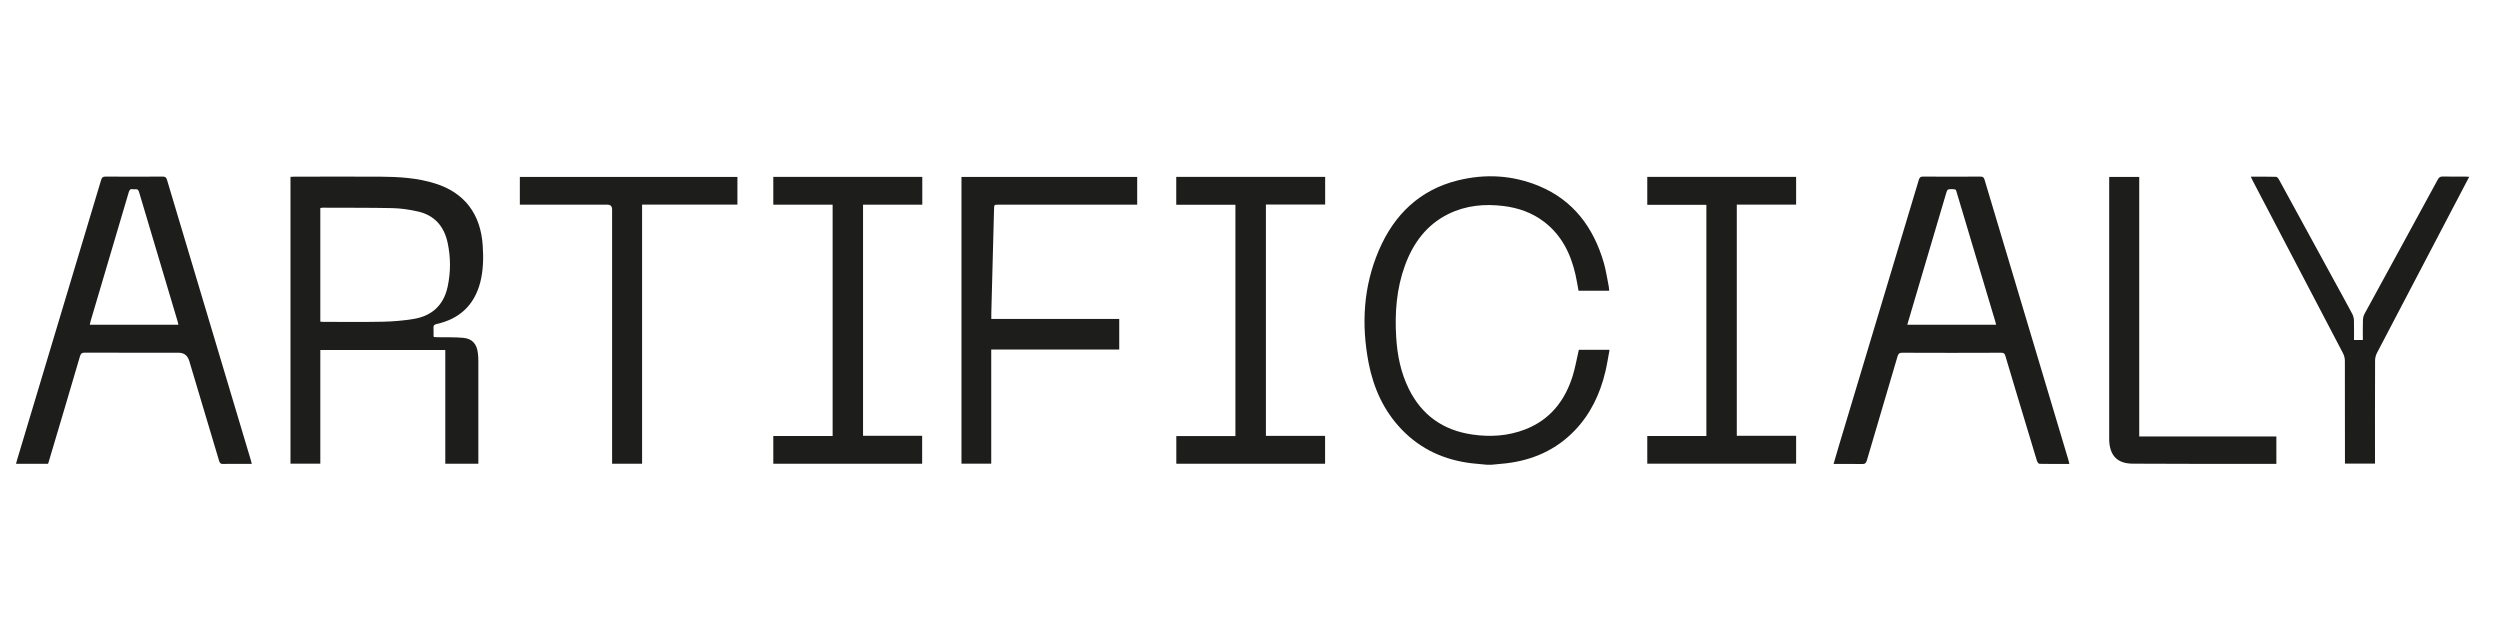
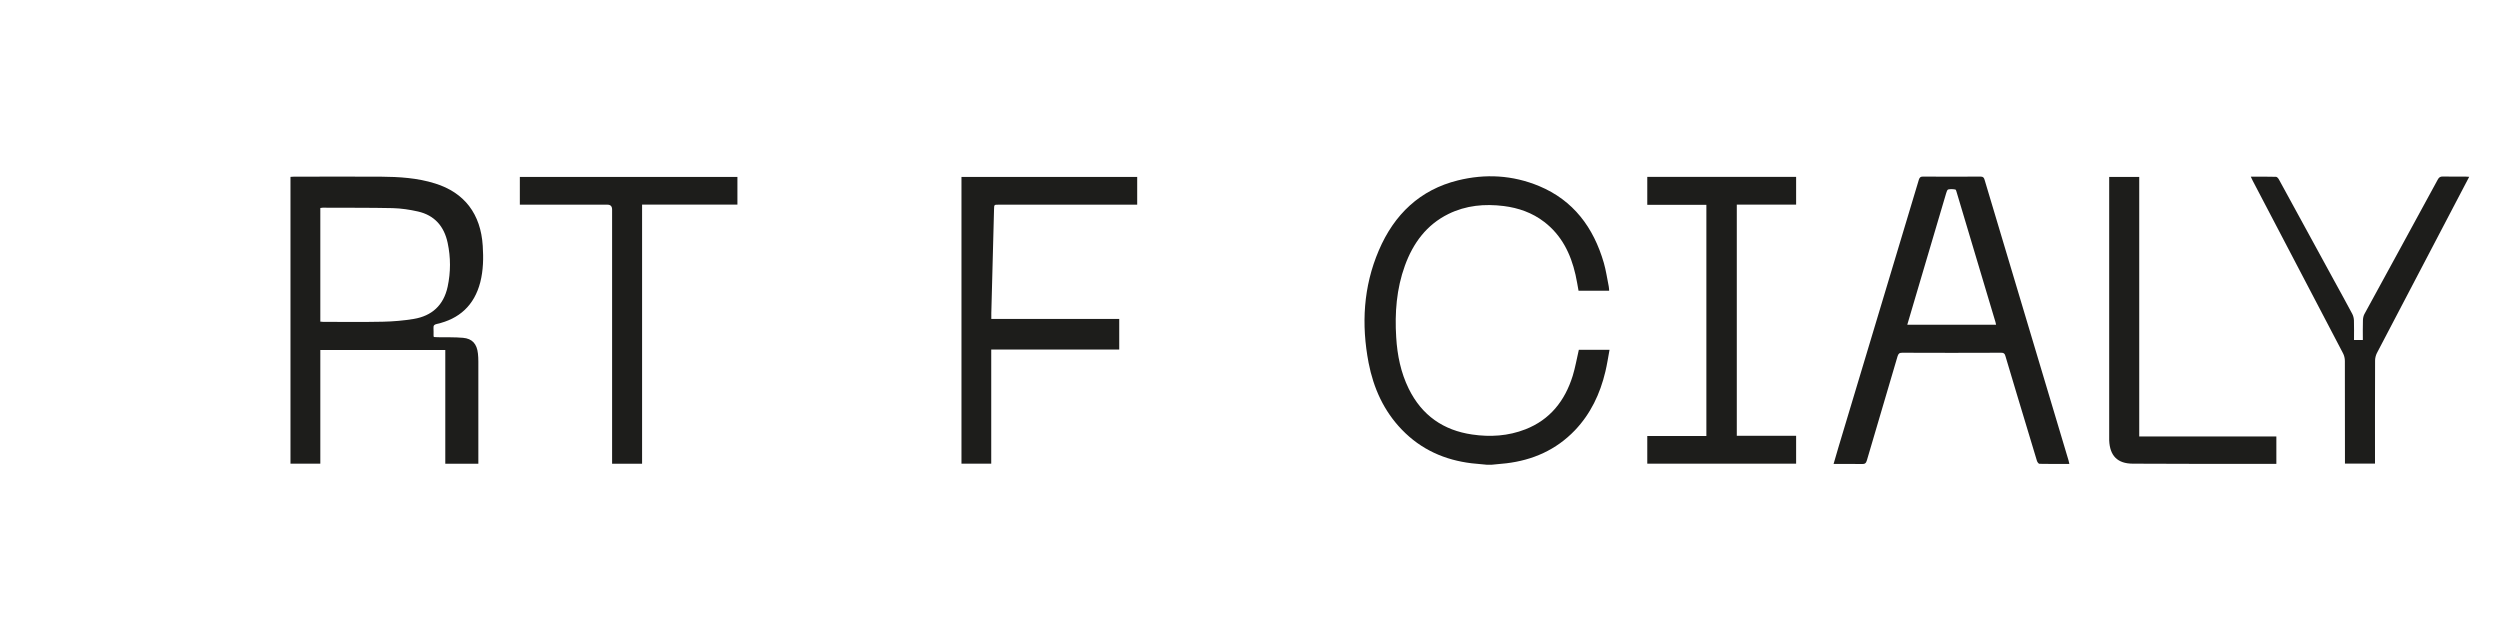
<svg xmlns="http://www.w3.org/2000/svg" width="156" height="40" viewBox="0 0 156 40" fill="none">
  <path d="M92.78 29C92.466 28.969 92.152 28.946 91.838 28.91C90.165 28.709 88.684 28.063 87.477 26.812C86.355 25.651 85.709 24.23 85.4 22.639C84.942 20.241 85.072 17.883 86.037 15.628C87.001 13.368 88.617 11.84 90.968 11.257C92.686 10.831 94.391 10.925 96.042 11.611C98.169 12.499 99.434 14.18 100.08 16.408C100.215 16.883 100.287 17.38 100.385 17.869C100.403 17.954 100.403 18.044 100.412 18.142H98.501C98.438 17.811 98.389 17.475 98.312 17.143C98.012 15.82 97.433 14.668 96.356 13.844C95.607 13.27 94.754 12.974 93.839 12.857C92.641 12.709 91.479 12.812 90.376 13.355C89.025 14.023 88.181 15.157 87.665 16.578C87.141 18.021 87.028 19.523 87.123 21.047C87.19 22.168 87.41 23.248 87.903 24.253C88.729 25.934 90.079 26.853 91.861 27.113C92.991 27.279 94.109 27.211 95.185 26.79C96.711 26.194 97.648 25.024 98.138 23.45C98.299 22.926 98.389 22.383 98.519 21.827H100.435C100.349 22.289 100.282 22.746 100.175 23.19C99.847 24.58 99.25 25.826 98.277 26.848C97.097 28.081 95.638 28.713 93.996 28.91C93.691 28.946 93.382 28.969 93.076 29H92.771H92.78Z" fill="#1D1D1B" />
  <path d="M19.988 20.07C20.055 20.075 20.109 20.084 20.167 20.084C21.405 20.084 22.648 20.102 23.887 20.075C24.533 20.061 25.183 20.007 25.825 19.9C26.938 19.712 27.682 19.061 27.934 17.887C28.127 16.977 28.127 16.062 27.934 15.157C27.714 14.112 27.104 13.431 26.085 13.198C25.569 13.081 25.031 13.001 24.506 12.987C23.048 12.956 21.59 12.969 20.136 12.96C20.086 12.96 20.042 12.974 19.988 12.978V20.066V20.07ZM27.781 21.841H19.988V28.933H18.126V11.037C18.189 11.033 18.269 11.024 18.341 11.024C20.145 11.024 21.948 11.015 23.752 11.024C24.901 11.033 26.045 11.1 27.153 11.45C28.984 12.019 30.002 13.359 30.123 15.341C30.173 16.103 30.159 16.86 29.971 17.605C29.594 19.066 28.652 19.904 27.247 20.218C27.095 20.254 27.041 20.308 27.05 20.465C27.063 20.622 27.05 20.779 27.054 20.935C27.054 20.958 27.059 20.98 27.068 21.029C27.148 21.034 27.229 21.038 27.314 21.043C27.84 21.052 28.369 21.034 28.889 21.079C29.468 21.128 29.76 21.46 29.823 22.061C29.841 22.226 29.849 22.388 29.849 22.554C29.849 24.589 29.849 26.624 29.849 28.664V28.937H27.786V21.841H27.781Z" fill="#1D1D1B" />
-   <path d="M11.131 20.263C11.118 20.196 11.113 20.155 11.1 20.11C10.292 17.403 9.48 14.695 8.677 11.983C8.601 11.719 8.426 11.835 8.286 11.808C8.138 11.777 8.08 11.844 8.035 11.992C7.25 14.664 6.46 17.331 5.666 19.998C5.639 20.079 5.626 20.169 5.603 20.263H11.136H11.131ZM2.997 28.942H1C1.018 28.861 1.036 28.789 1.058 28.722C2.813 22.89 4.562 17.062 6.312 11.226C6.362 11.073 6.42 11.019 6.581 11.019C7.77 11.028 8.964 11.028 10.153 11.019C10.31 11.019 10.377 11.069 10.422 11.226C12.163 17.053 13.908 22.881 15.649 28.704C15.672 28.771 15.685 28.848 15.712 28.946H14.684C14.433 28.946 14.182 28.937 13.926 28.951C13.774 28.96 13.715 28.901 13.671 28.753C13.051 26.673 12.428 24.598 11.809 22.522C11.707 22.182 11.484 22.011 11.14 22.011C9.184 22.011 7.232 22.011 5.276 22.007C5.11 22.007 5.047 22.052 4.993 22.222C4.356 24.396 3.71 26.566 3.064 28.735C3.046 28.798 3.024 28.861 3.001 28.937" fill="#1D1D1B" />
  <path d="M124.555 20.263C124.542 20.2 124.533 20.151 124.519 20.102C124.385 19.653 124.25 19.205 124.116 18.757C123.447 16.511 122.774 14.265 122.101 12.014C122.083 11.947 122.052 11.835 122.016 11.826C121.868 11.799 121.711 11.79 121.567 11.822C121.509 11.835 121.468 11.97 121.441 12.055C120.818 14.162 120.194 16.269 119.571 18.376C119.387 18.999 119.203 19.626 119.014 20.263H124.555ZM129.132 28.951C128.499 28.951 127.88 28.955 127.261 28.942C127.207 28.942 127.126 28.83 127.104 28.753C126.682 27.364 126.265 25.97 125.843 24.575C125.605 23.787 125.367 22.997 125.134 22.204C125.094 22.056 125.026 22.011 124.878 22.011C122.814 22.02 120.755 22.02 118.691 22.011C118.521 22.011 118.458 22.07 118.408 22.231C117.771 24.396 117.13 26.557 116.493 28.727C116.443 28.901 116.371 28.96 116.197 28.955C115.613 28.942 115.03 28.951 114.415 28.951C114.523 28.583 114.626 28.224 114.729 27.875C116.398 22.321 118.072 16.771 119.737 11.212C119.786 11.064 119.844 11.019 119.992 11.019C121.19 11.028 122.388 11.028 123.586 11.019C123.743 11.019 123.797 11.078 123.837 11.216C125.583 17.058 127.333 22.899 129.078 28.735C129.096 28.798 129.109 28.866 129.127 28.946" fill="#1D1D1B" />
  <path d="M70.961 11.042V12.772H62.311C62.028 12.772 62.037 12.772 62.028 13.063C61.97 15.224 61.916 17.385 61.858 19.546C61.858 19.649 61.858 19.752 61.858 19.9H69.84V21.809H61.853V28.933H59.996V11.042H70.966H70.961Z" fill="#1D1D1B" />
-   <path d="M48.254 12.772V11.037H57.551V12.772H53.854V27.193H57.542V28.937H48.254V27.207H51.956V12.772H48.254Z" fill="#1D1D1B" />
-   <path d="M78.993 27.198H82.685V28.937H73.402V27.211H77.09V12.777H73.398V11.037H82.69V12.763H78.993V27.198Z" fill="#1D1D1B" />
  <path d="M112.078 27.193V28.933H102.79V27.207H106.478V12.781H102.79V11.037H112.078V12.768H108.376V27.193H112.078Z" fill="#1D1D1B" />
  <path d="M40.066 12.768V28.937H38.195V13.072C38.195 12.872 38.098 12.772 37.903 12.772H32.438V11.042H46.015V12.768H40.061H40.066Z" fill="#1D1D1B" />
  <path d="M140.447 11.024C141.004 11.024 141.515 11.019 142.022 11.033C142.085 11.033 142.161 11.122 142.202 11.194C143.35 13.288 144.49 15.381 145.634 17.479C146.015 18.178 146.406 18.878 146.778 19.581C146.845 19.707 146.881 19.859 146.886 19.998C146.899 20.397 146.89 20.801 146.89 21.218H147.442C147.442 20.801 147.433 20.393 147.447 19.985C147.451 19.855 147.478 19.716 147.536 19.604C149.062 16.807 150.592 14.014 152.113 11.212C152.189 11.069 152.27 11.01 152.431 11.015C152.898 11.028 153.369 11.015 153.836 11.019C153.903 11.019 153.975 11.028 154.078 11.033C153.822 11.521 153.58 11.983 153.338 12.445C151.664 15.641 149.986 18.837 148.317 22.034C148.25 22.168 148.205 22.343 148.205 22.495C148.196 24.54 148.2 26.584 148.2 28.628V28.928H146.325V28.659C146.325 26.615 146.325 24.571 146.32 22.527C146.32 22.365 146.28 22.186 146.204 22.043C144.328 18.452 142.444 14.861 140.568 11.275C140.533 11.207 140.501 11.131 140.447 11.019" fill="#1D1D1B" />
  <path d="M142.045 27.229V28.946H141.82C140.403 28.946 138.98 28.946 137.558 28.946C136.064 28.946 134.57 28.937 133.08 28.933C132.138 28.928 131.653 28.449 131.613 27.476C131.613 27.422 131.613 27.373 131.613 27.319V11.042H133.488V27.234H142.045V27.229Z" fill="#1D1D1B" />
</svg>